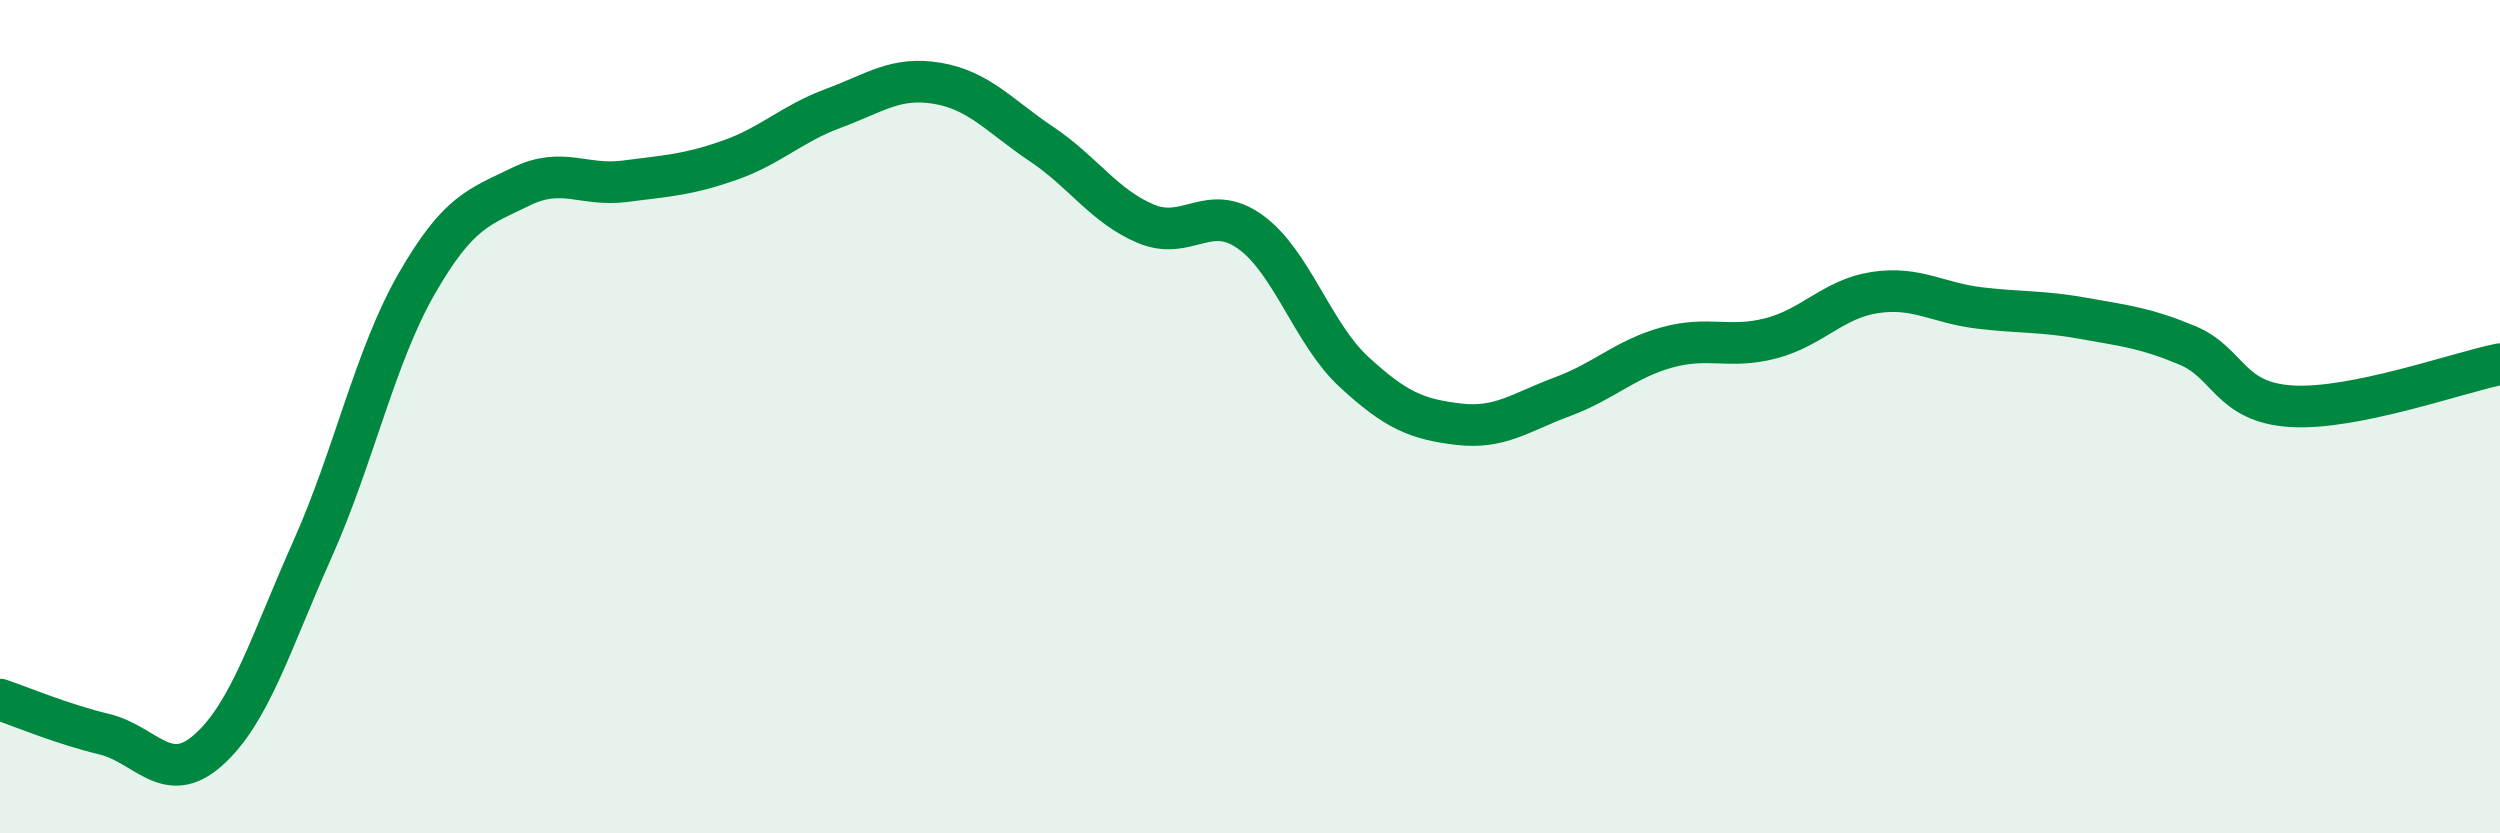
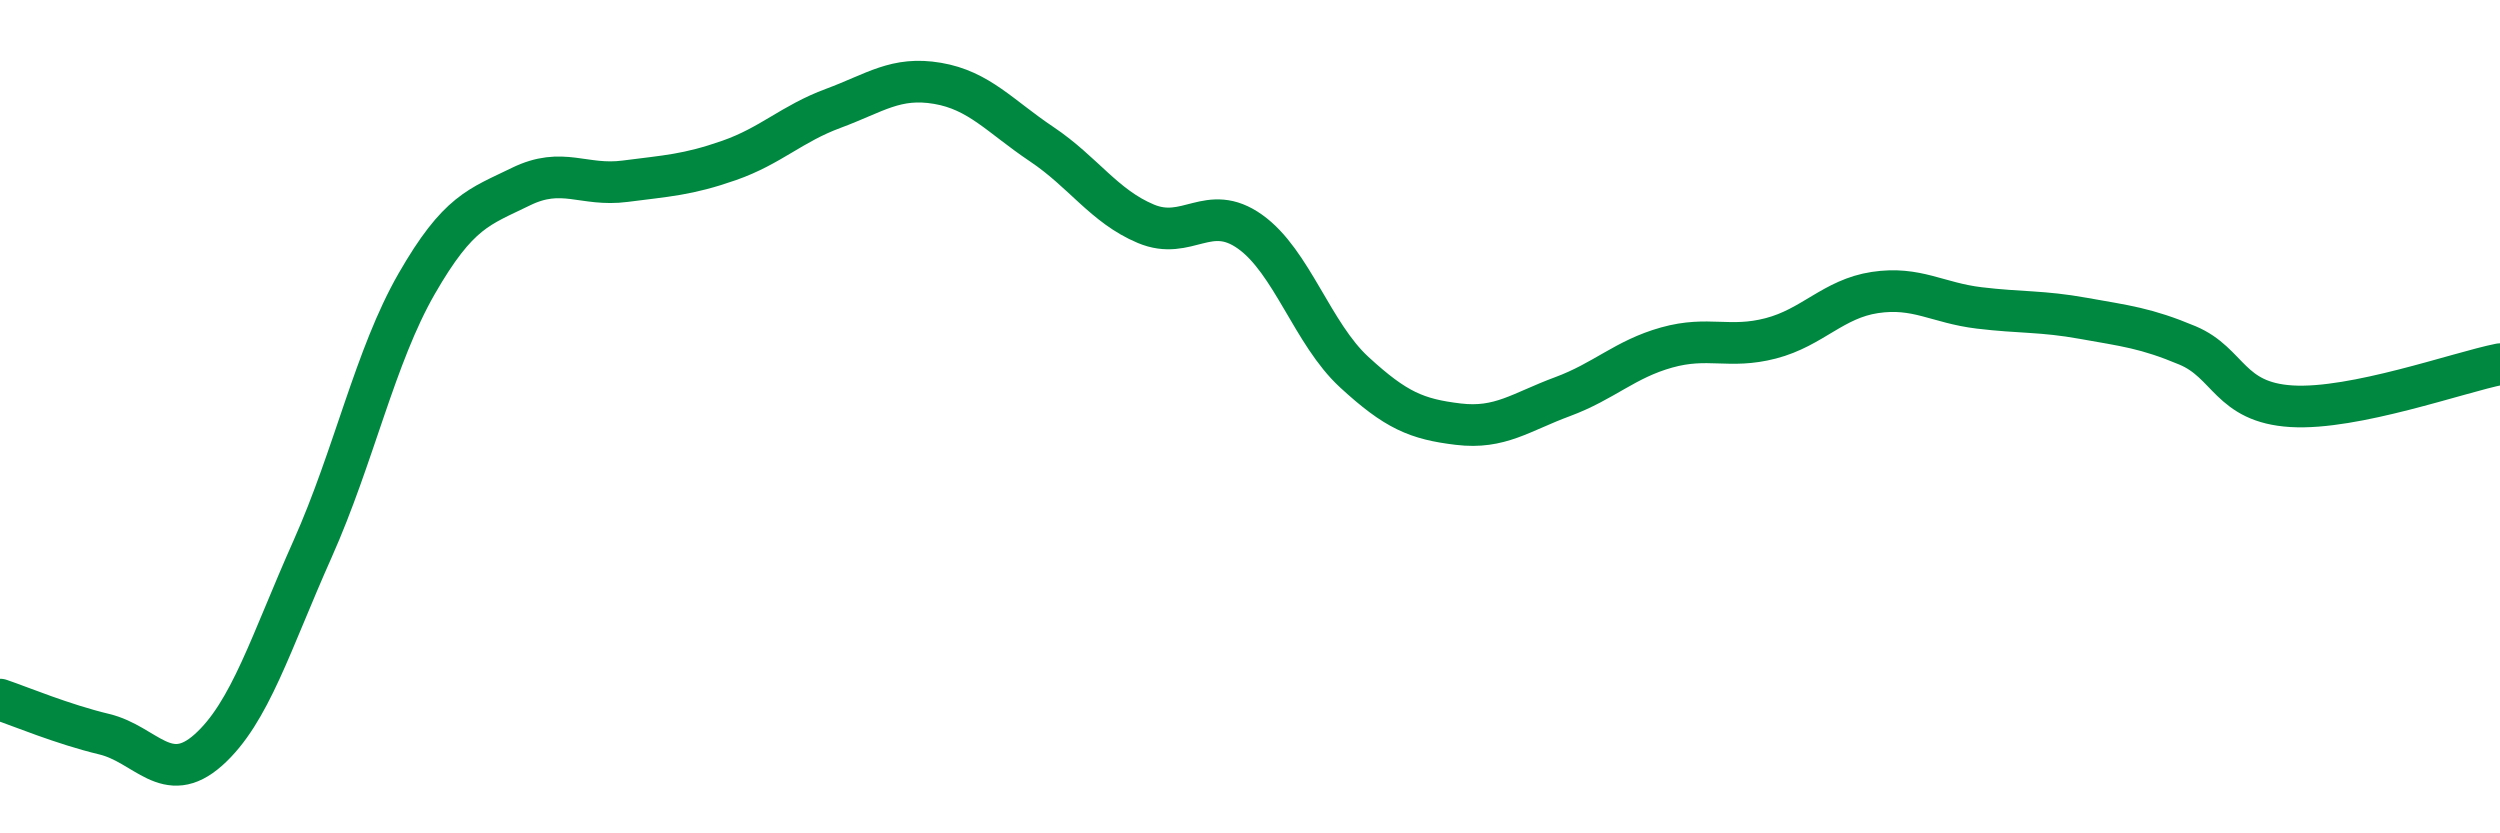
<svg xmlns="http://www.w3.org/2000/svg" width="60" height="20" viewBox="0 0 60 20">
-   <path d="M 0,16.79 C 0.5,16.96 1.5,17.38 2.5,17.62 C 3.5,17.86 4,18.89 5,18 C 6,17.11 6.5,15.42 7.5,13.18 C 8.5,10.94 9,8.55 10,6.81 C 11,5.07 11.5,4.97 12.5,4.48 C 13.5,3.99 14,4.48 15,4.35 C 16,4.22 16.5,4.2 17.5,3.85 C 18.5,3.5 19,2.97 20,2.6 C 21,2.23 21.5,1.83 22.5,2 C 23.5,2.17 24,2.79 25,3.46 C 26,4.13 26.5,4.95 27.5,5.37 C 28.5,5.79 29,4.85 30,5.56 C 31,6.27 31.5,8.01 32.5,8.93 C 33.5,9.85 34,10.06 35,10.18 C 36,10.3 36.5,9.89 37.5,9.52 C 38.5,9.15 39,8.62 40,8.34 C 41,8.06 41.5,8.38 42.5,8.12 C 43.5,7.86 44,7.17 45,7.02 C 46,6.87 46.5,7.27 47.5,7.39 C 48.5,7.51 49,7.46 50,7.64 C 51,7.82 51.5,7.87 52.5,8.29 C 53.5,8.71 53.5,9.66 55,9.75 C 56.5,9.84 59,8.94 60,8.74L60 20L0 20Z" fill="#008740" opacity="0.1" stroke-linecap="round" stroke-linejoin="round" />
  <path d="M 0,16.79 C 0.5,16.96 1.5,17.38 2.5,17.62 C 3.5,17.86 4,18.89 5,18 C 6,17.11 6.5,15.42 7.5,13.18 C 8.5,10.94 9,8.55 10,6.81 C 11,5.07 11.5,4.97 12.5,4.48 C 13.5,3.99 14,4.48 15,4.35 C 16,4.22 16.5,4.2 17.5,3.85 C 18.5,3.5 19,2.97 20,2.6 C 21,2.23 21.5,1.83 22.5,2 C 23.5,2.17 24,2.79 25,3.46 C 26,4.13 26.5,4.95 27.5,5.37 C 28.5,5.79 29,4.85 30,5.56 C 31,6.27 31.5,8.01 32.5,8.93 C 33.5,9.85 34,10.06 35,10.18 C 36,10.3 36.5,9.89 37.5,9.52 C 38.5,9.15 39,8.62 40,8.34 C 41,8.06 41.5,8.38 42.5,8.12 C 43.5,7.86 44,7.17 45,7.02 C 46,6.87 46.5,7.27 47.5,7.39 C 48.5,7.51 49,7.46 50,7.64 C 51,7.82 51.5,7.87 52.5,8.29 C 53.5,8.71 53.5,9.66 55,9.75 C 56.5,9.84 59,8.94 60,8.74" stroke="#008740" stroke-width="1" fill="none" stroke-linecap="round" stroke-linejoin="round" />
</svg>